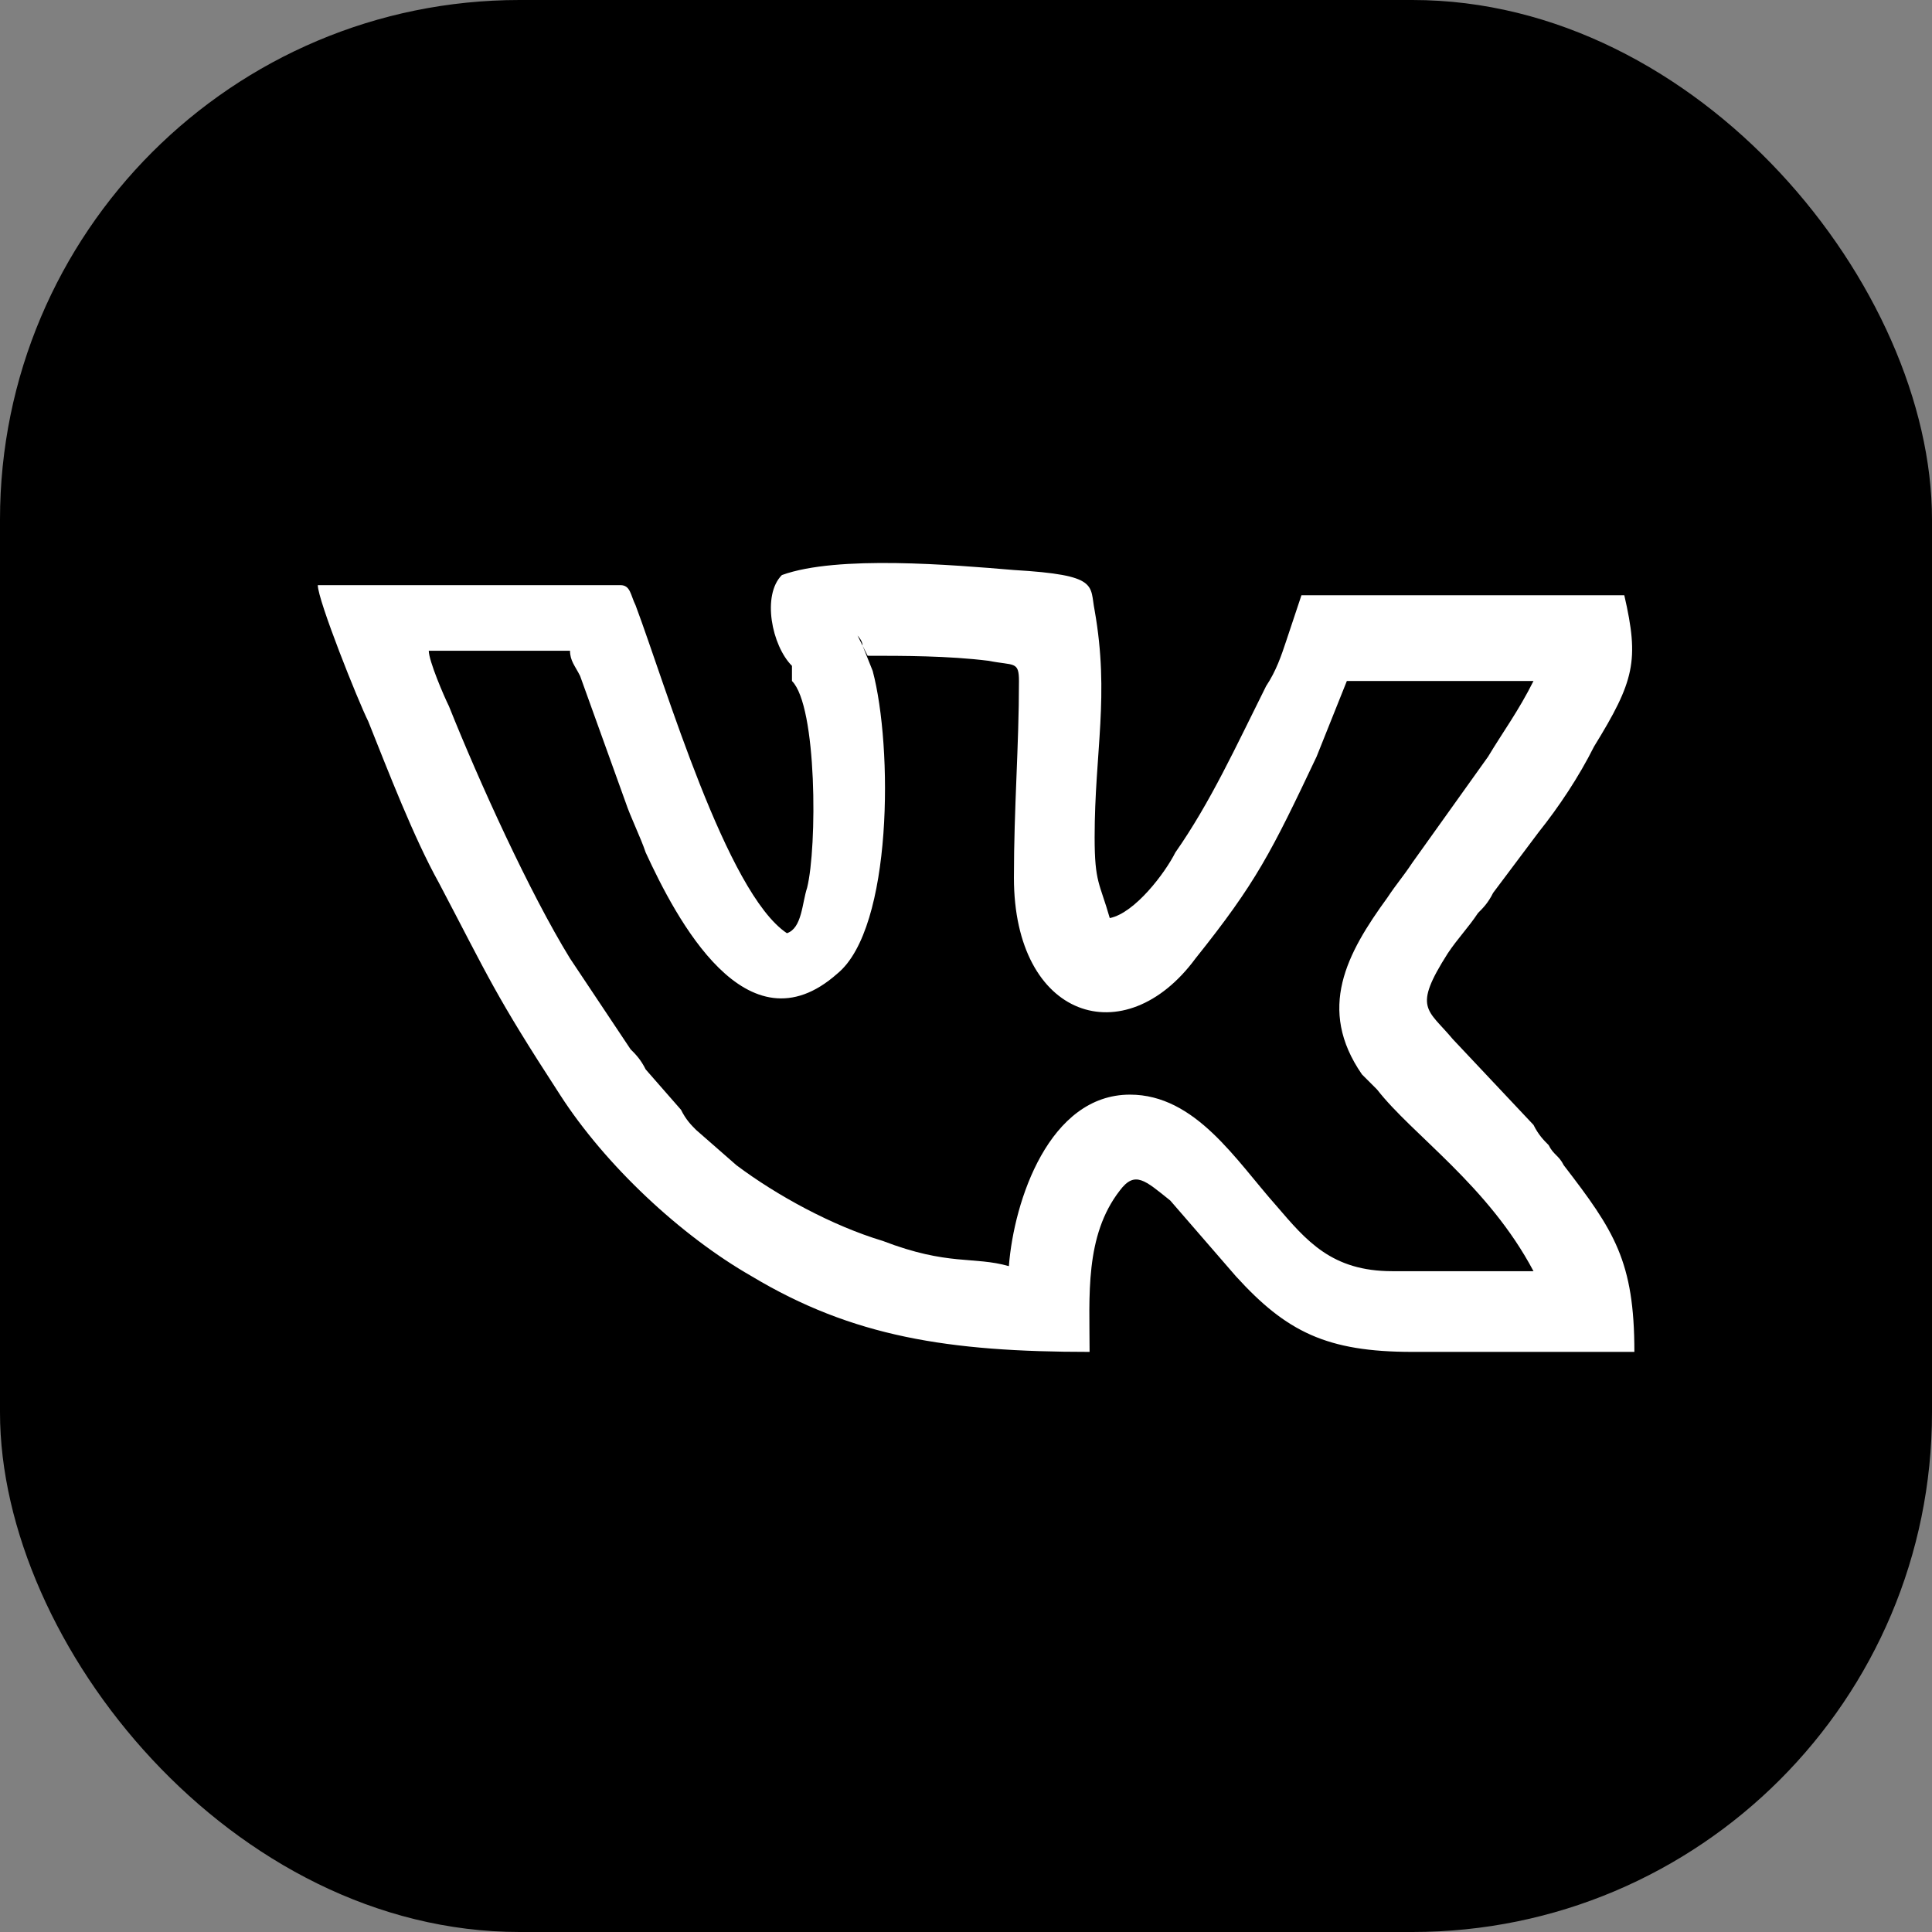
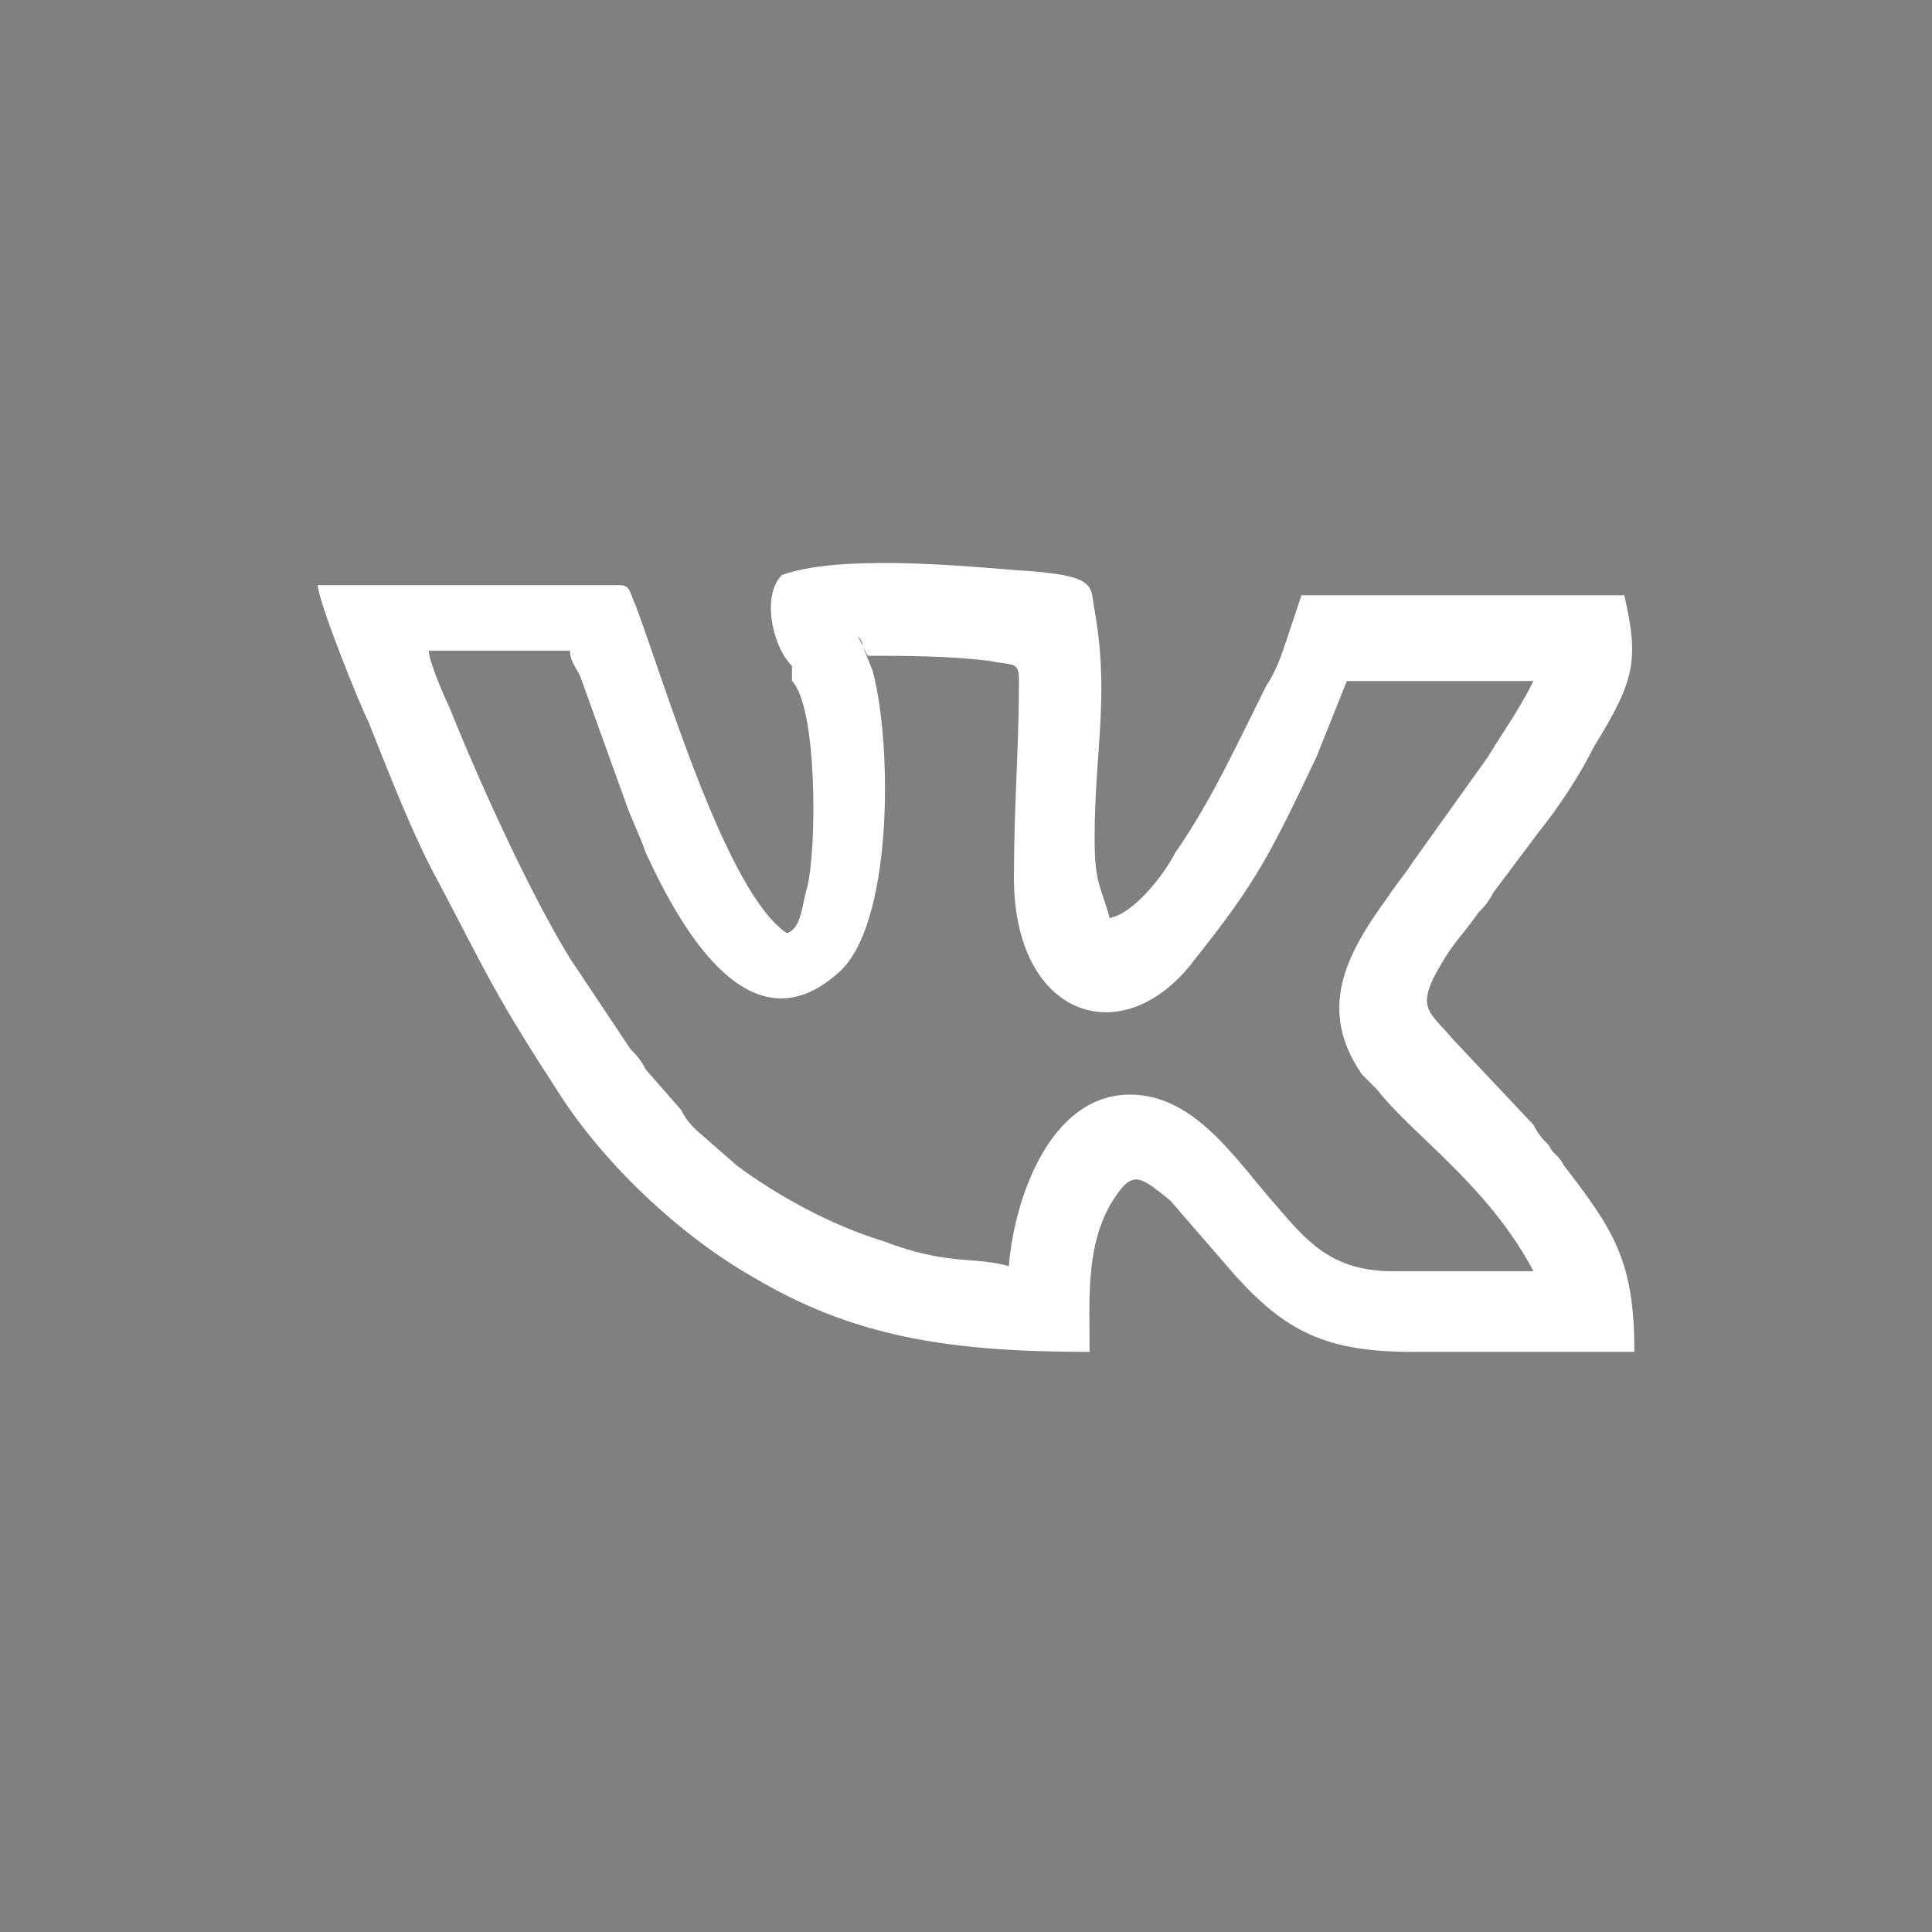
<svg xmlns="http://www.w3.org/2000/svg" xml:space="preserve" width="7.47mm" height="7.47mm" version="1.1" style="shape-rendering:geometricPrecision; text-rendering:geometricPrecision; image-rendering:optimizeQuality; fill-rule:evenodd; clip-rule:evenodd" viewBox="0 0 3.83 3.83">
  <rect x="0" y="0" width="3.83" height="3.83" fill="#808080" stroke="none" />
  <defs>
    <style type="text/css"> .fil0 {fill:black} .fil1 {fill:white} </style>
  </defs>
  <g id="Слой_x0020_1">
-     <rect class="fil0" width="3.83" height="3.83" rx="1.03" ry="1.03" />
    <path class="fil1" d="M1.72 1.3c0.07,0 0.16,-0 0.24,0.01 0.05,0.01 0.06,-0 0.06,0.04 0,0.13 -0.01,0.25 -0.01,0.39 0,0.28 0.22,0.35 0.36,0.16 0.12,-0.15 0.15,-0.21 0.24,-0.4l0.06 -0.15 0.37 0c-0.03,0.06 -0.06,0.1 -0.09,0.15l-0.15 0.21c-0.02,0.03 -0.03,0.04 -0.05,0.07 -0.08,0.11 -0.14,0.22 -0.05,0.35 0.01,0.01 0.02,0.02 0.03,0.03 0.07,0.09 0.22,0.19 0.31,0.36 -0.09,0 -0.19,0 -0.28,0 -0.12,-0 -0.17,-0.06 -0.23,-0.13 -0.08,-0.09 -0.16,-0.22 -0.29,-0.22 -0.16,0 -0.23,0.21 -0.24,0.34 -0.07,-0.02 -0.12,-0 -0.25,-0.05 -0.1,-0.03 -0.21,-0.09 -0.29,-0.15l-0.08 -0.07c-0.01,-0.01 -0.02,-0.02 -0.03,-0.04l-0.07 -0.08c-0.01,-0.02 -0.02,-0.03 -0.03,-0.04l-0.12 -0.18c-0.08,-0.13 -0.18,-0.35 -0.24,-0.5 -0.01,-0.02 -0.04,-0.09 -0.04,-0.11l0.28 0c0,0.02 0.01,0.03 0.02,0.05l0.09 0.25c0.01,0.03 0.03,0.07 0.04,0.1 0.06,0.13 0.2,0.4 0.38,0.24 0.11,-0.09 0.11,-0.45 0.07,-0.6l-0.02 -0.05c-0,-0.01 -0.01,-0.02 -0.01,-0.02zm-0.15 0.05c0.05,0.05 0.05,0.33 0.03,0.41 -0.01,0.03 -0.01,0.08 -0.04,0.09 -0.12,-0.08 -0.24,-0.49 -0.3,-0.65 -0.01,-0.02 -0.01,-0.04 -0.03,-0.04l-0.6 0c0,0.03 0.08,0.23 0.1,0.27 0.04,0.1 0.09,0.23 0.14,0.32 0.1,0.19 0.11,0.22 0.24,0.42 0.09,0.14 0.24,0.28 0.38,0.36 0.2,0.12 0.39,0.15 0.67,0.15 0,-0.11 -0.01,-0.23 0.06,-0.32 0.03,-0.04 0.05,-0.02 0.1,0.02l0.13 0.15c0.1,0.11 0.18,0.15 0.35,0.15l0.44 0c0,-0.18 -0.04,-0.24 -0.14,-0.37 -0.01,-0.02 -0.02,-0.02 -0.03,-0.04 -0.01,-0.01 -0.02,-0.02 -0.03,-0.04l-0.16 -0.17c-0.05,-0.06 -0.08,-0.06 -0.01,-0.17 0.02,-0.03 0.04,-0.05 0.06,-0.08 0.01,-0.01 0.02,-0.02 0.03,-0.04l0.09 -0.12c0.04,-0.05 0.08,-0.11 0.11,-0.17 0.08,-0.13 0.09,-0.17 0.06,-0.3l-0.64 0 -0.03 0.09c-0.01,0.03 -0.02,0.06 -0.04,0.09 -0.06,0.12 -0.11,0.23 -0.18,0.33 -0.02,0.04 -0.08,0.12 -0.13,0.13 -0.02,-0.07 -0.03,-0.07 -0.03,-0.16 0,-0.17 0.03,-0.28 -0,-0.45 -0.01,-0.05 0.01,-0.07 -0.16,-0.08 -0.12,-0.01 -0.35,-0.03 -0.46,0.01 -0.04,0.04 -0.02,0.14 0.02,0.18z" />
  </g>
</svg>